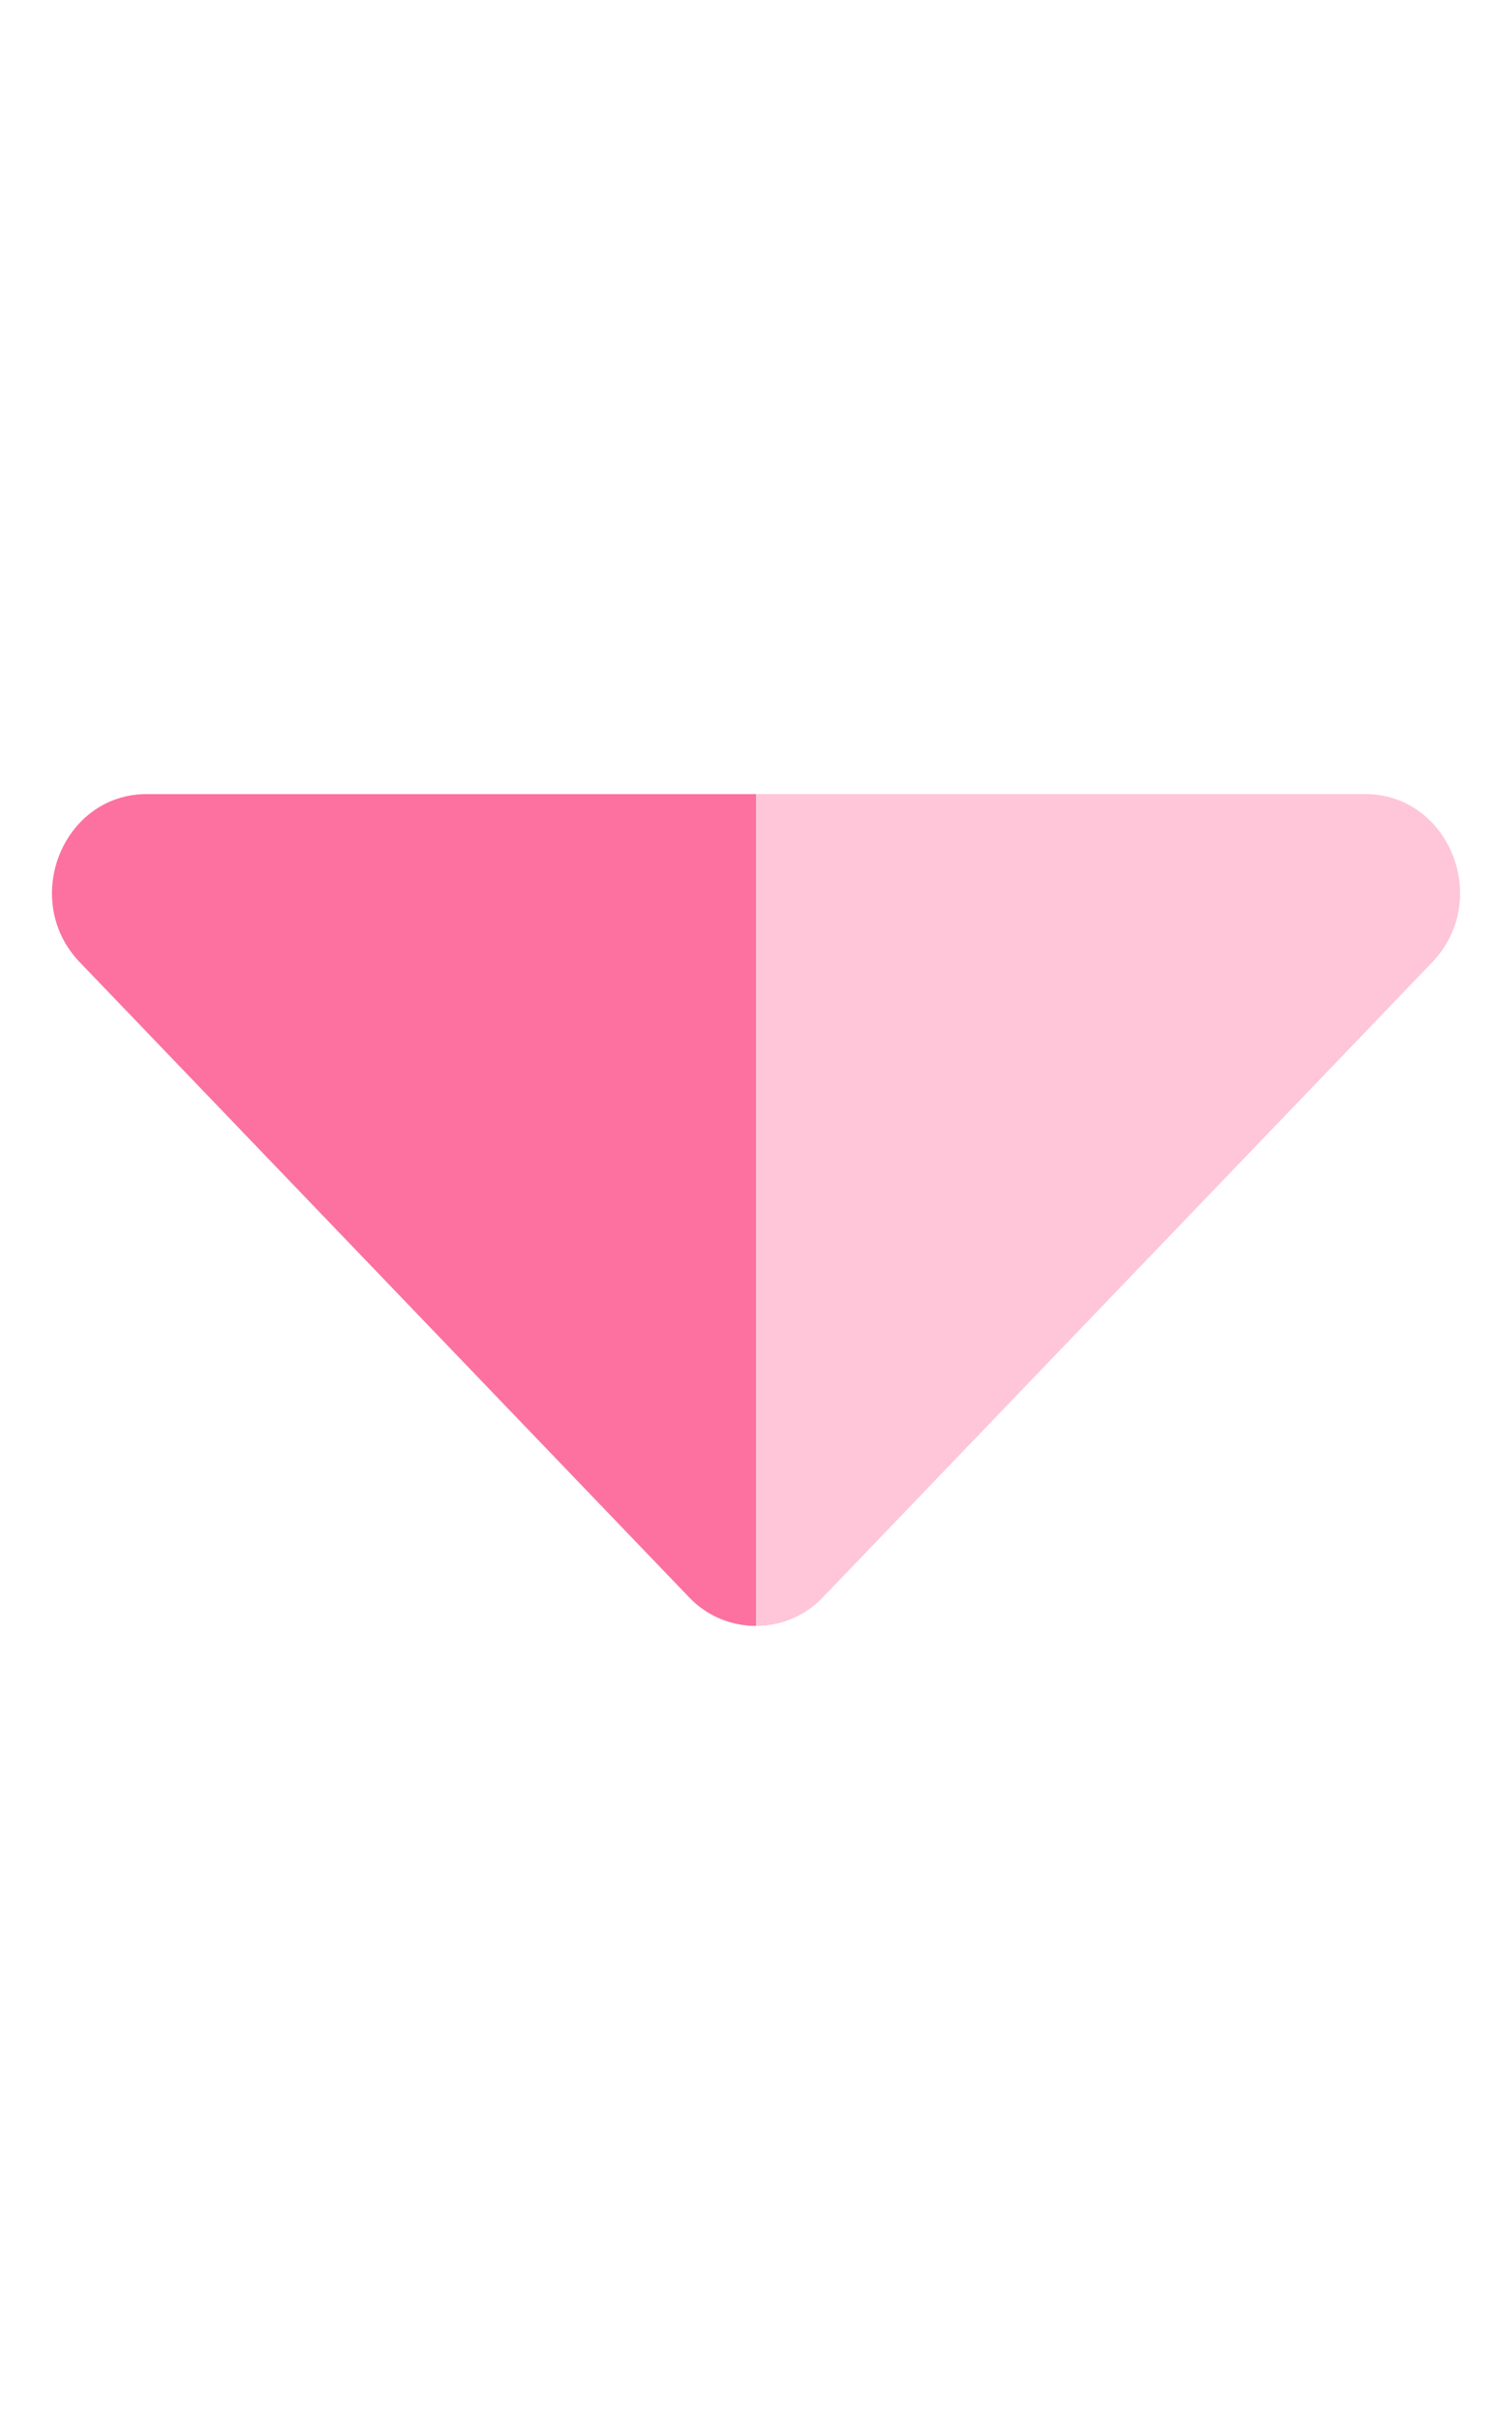
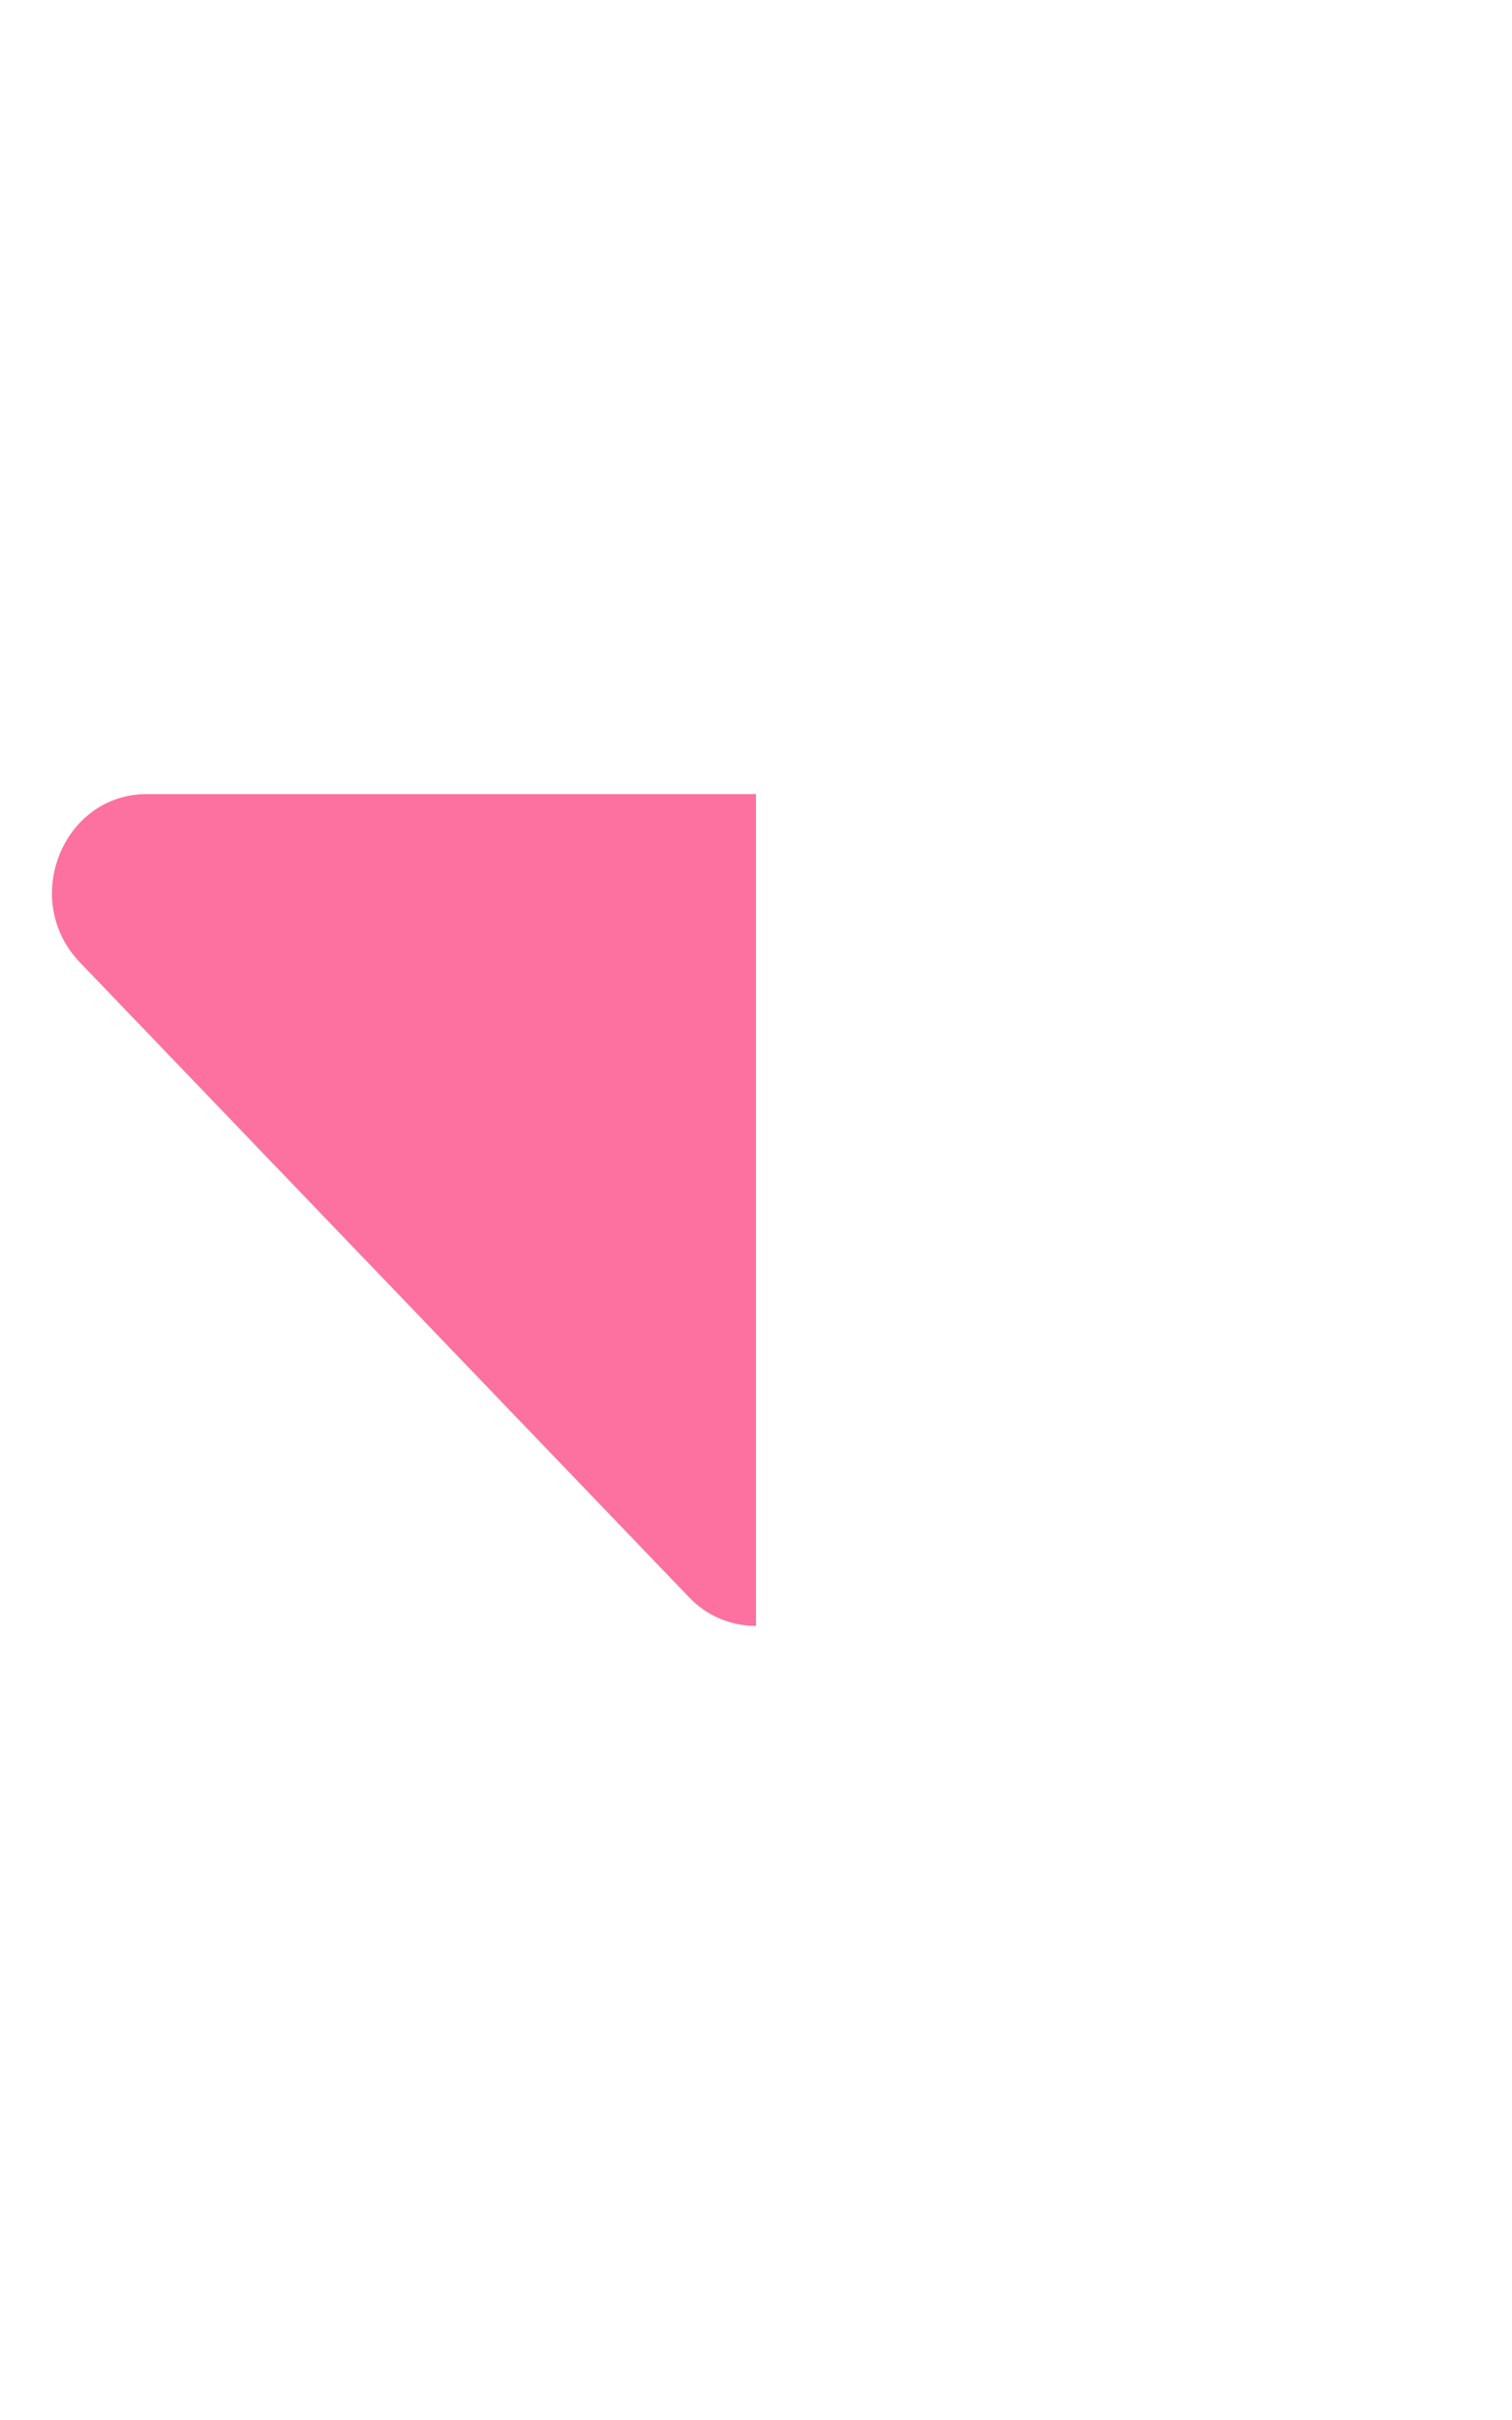
<svg xmlns="http://www.w3.org/2000/svg" version="1.1" id="Layer_1" focusable="false" x="0px" y="0px" viewBox="0 0 320 512" style="enable-background:new 0 0 320 512;" xml:space="preserve">
  <style type="text/css">
	.st0{opacity:0.4;fill:#FC719F;enable-background:new    ;}
	.st1{fill:#FC719F;}
</style>
-   <path class="st0" d="M160,168h128.9c17.9,0,26.8,22.5,14.2,35.6L174.2,337.9c-0.3,0.3-0.5,0.5-0.8,0.8c-3.6,3.4-8.4,5.3-13.4,5.3  V168z" />
  <path class="st1" d="M160,344c-5,0-9.8-1.9-13.4-5.3c-0.3-0.3-0.5-0.5-0.8-0.8L16.9,203.6C4.3,190.5,13.2,168,31.1,168H160V344z" />
</svg>